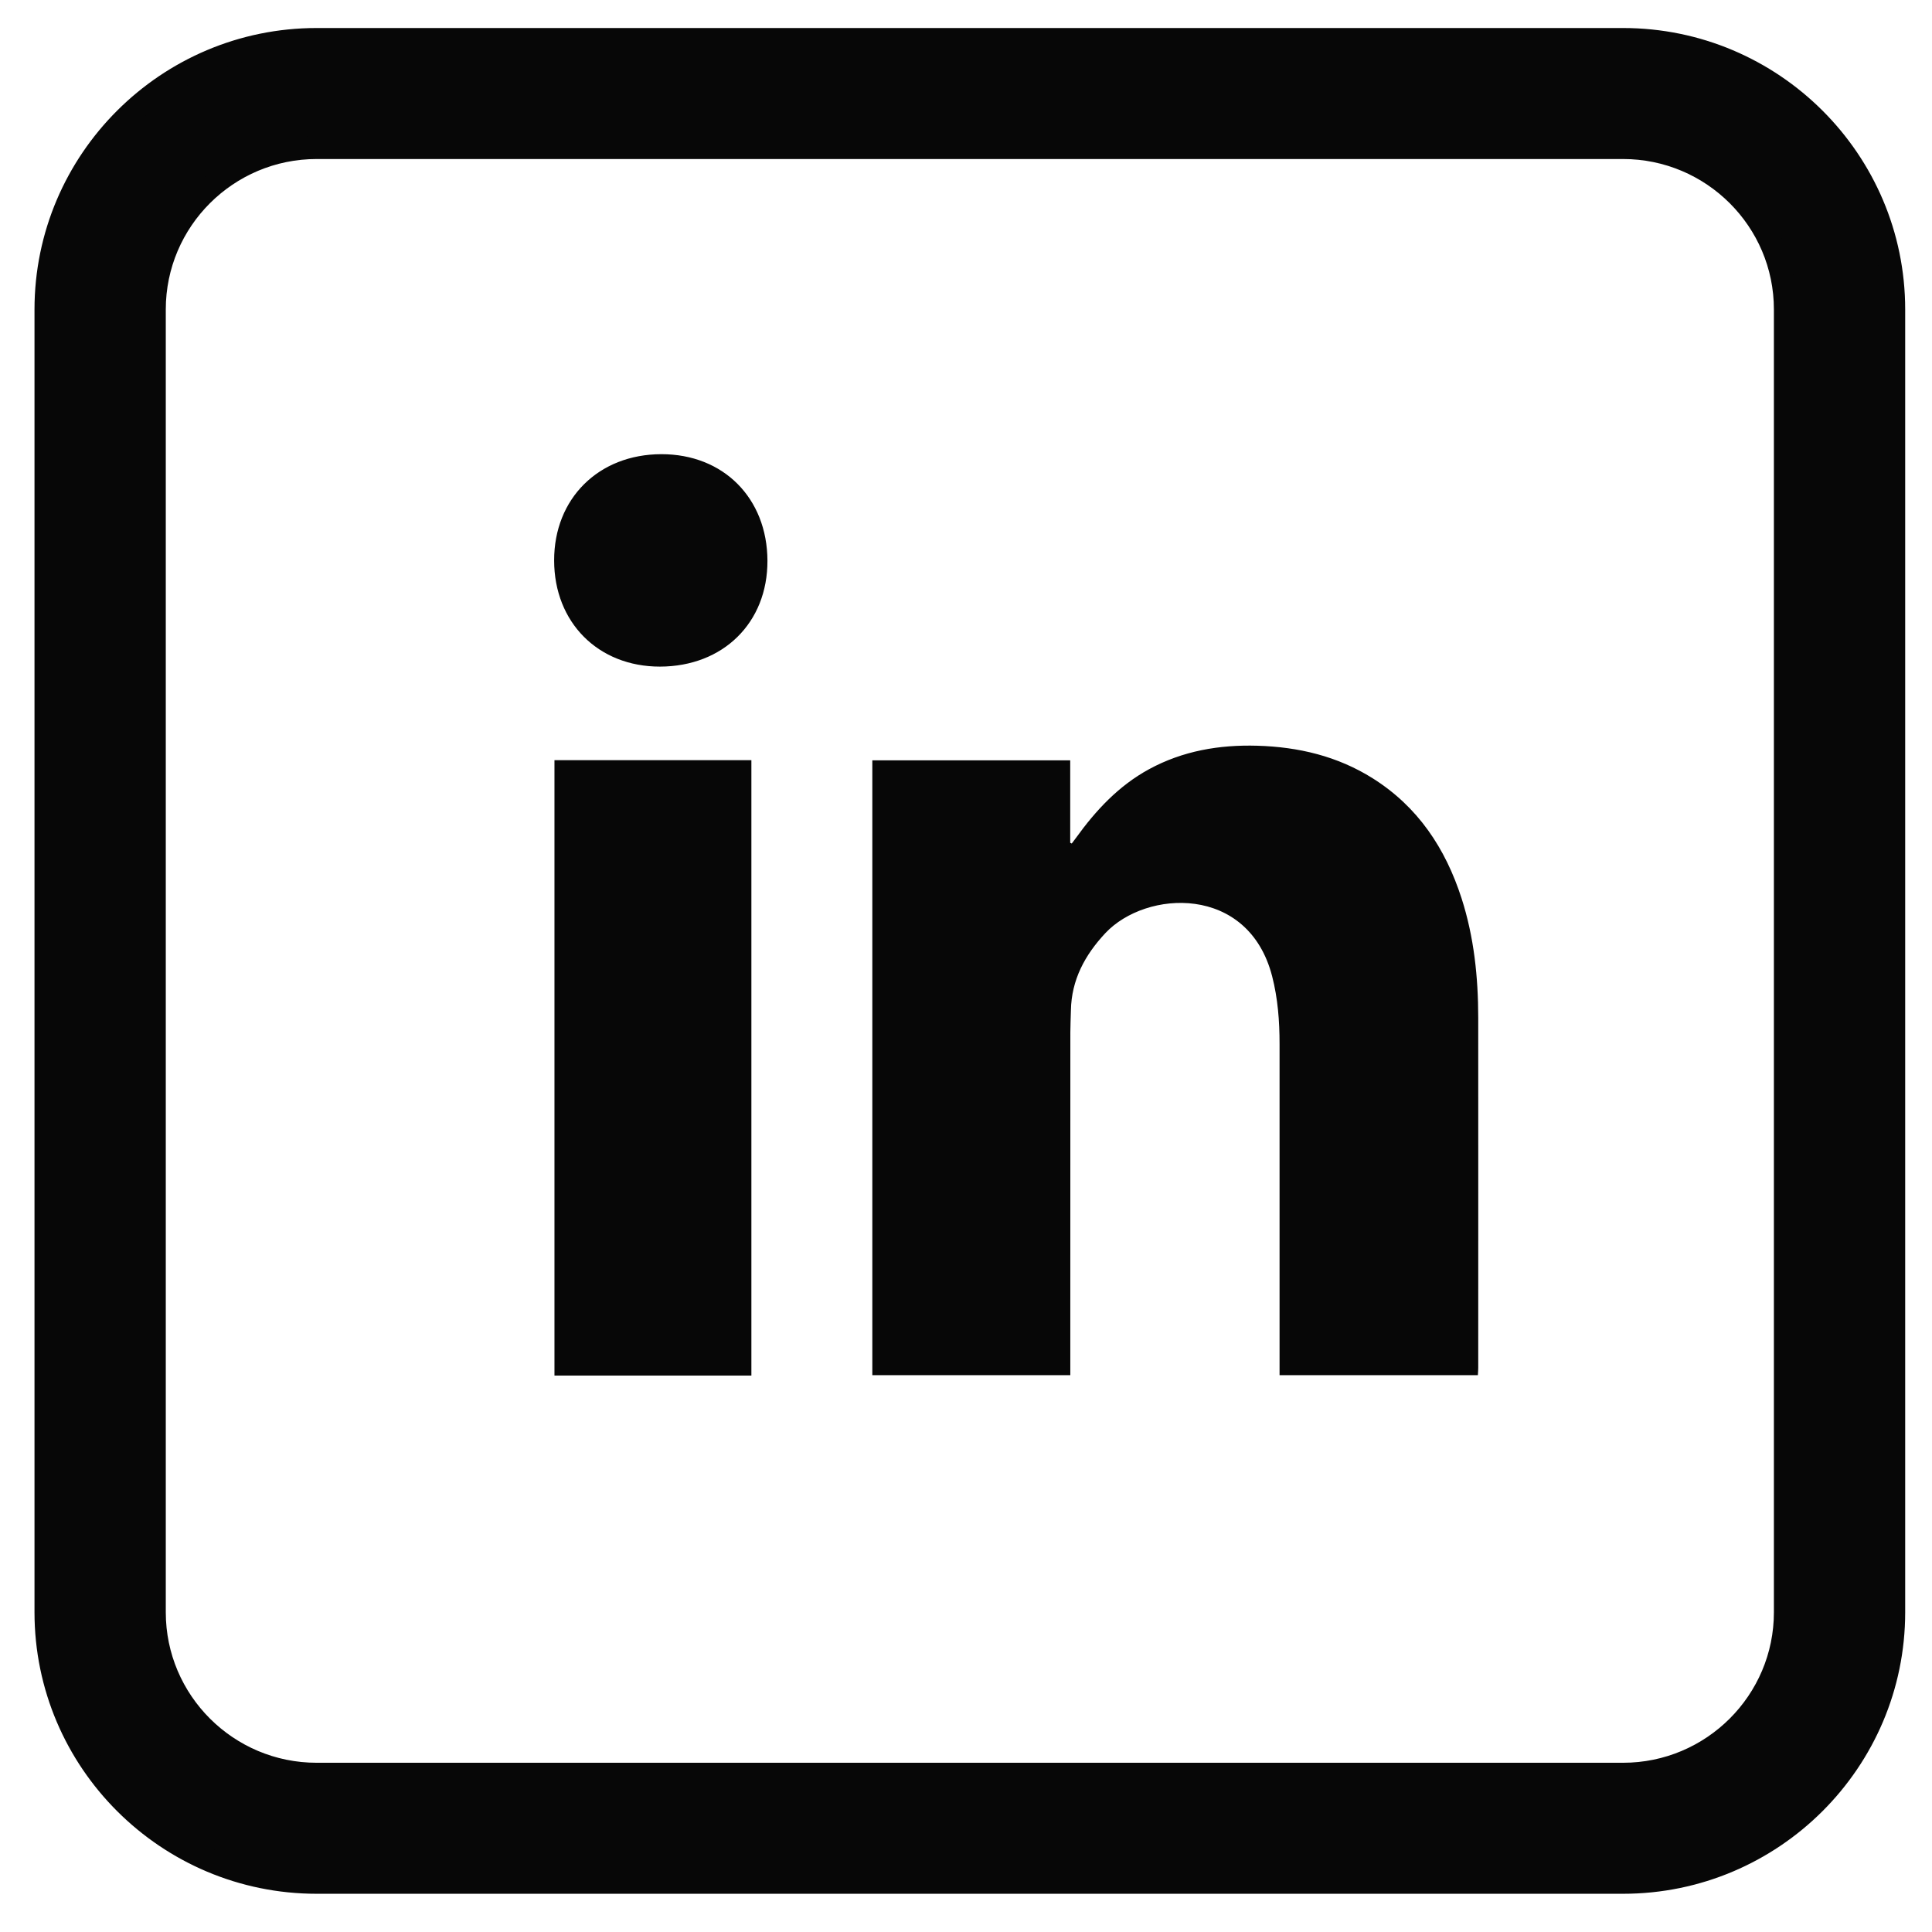
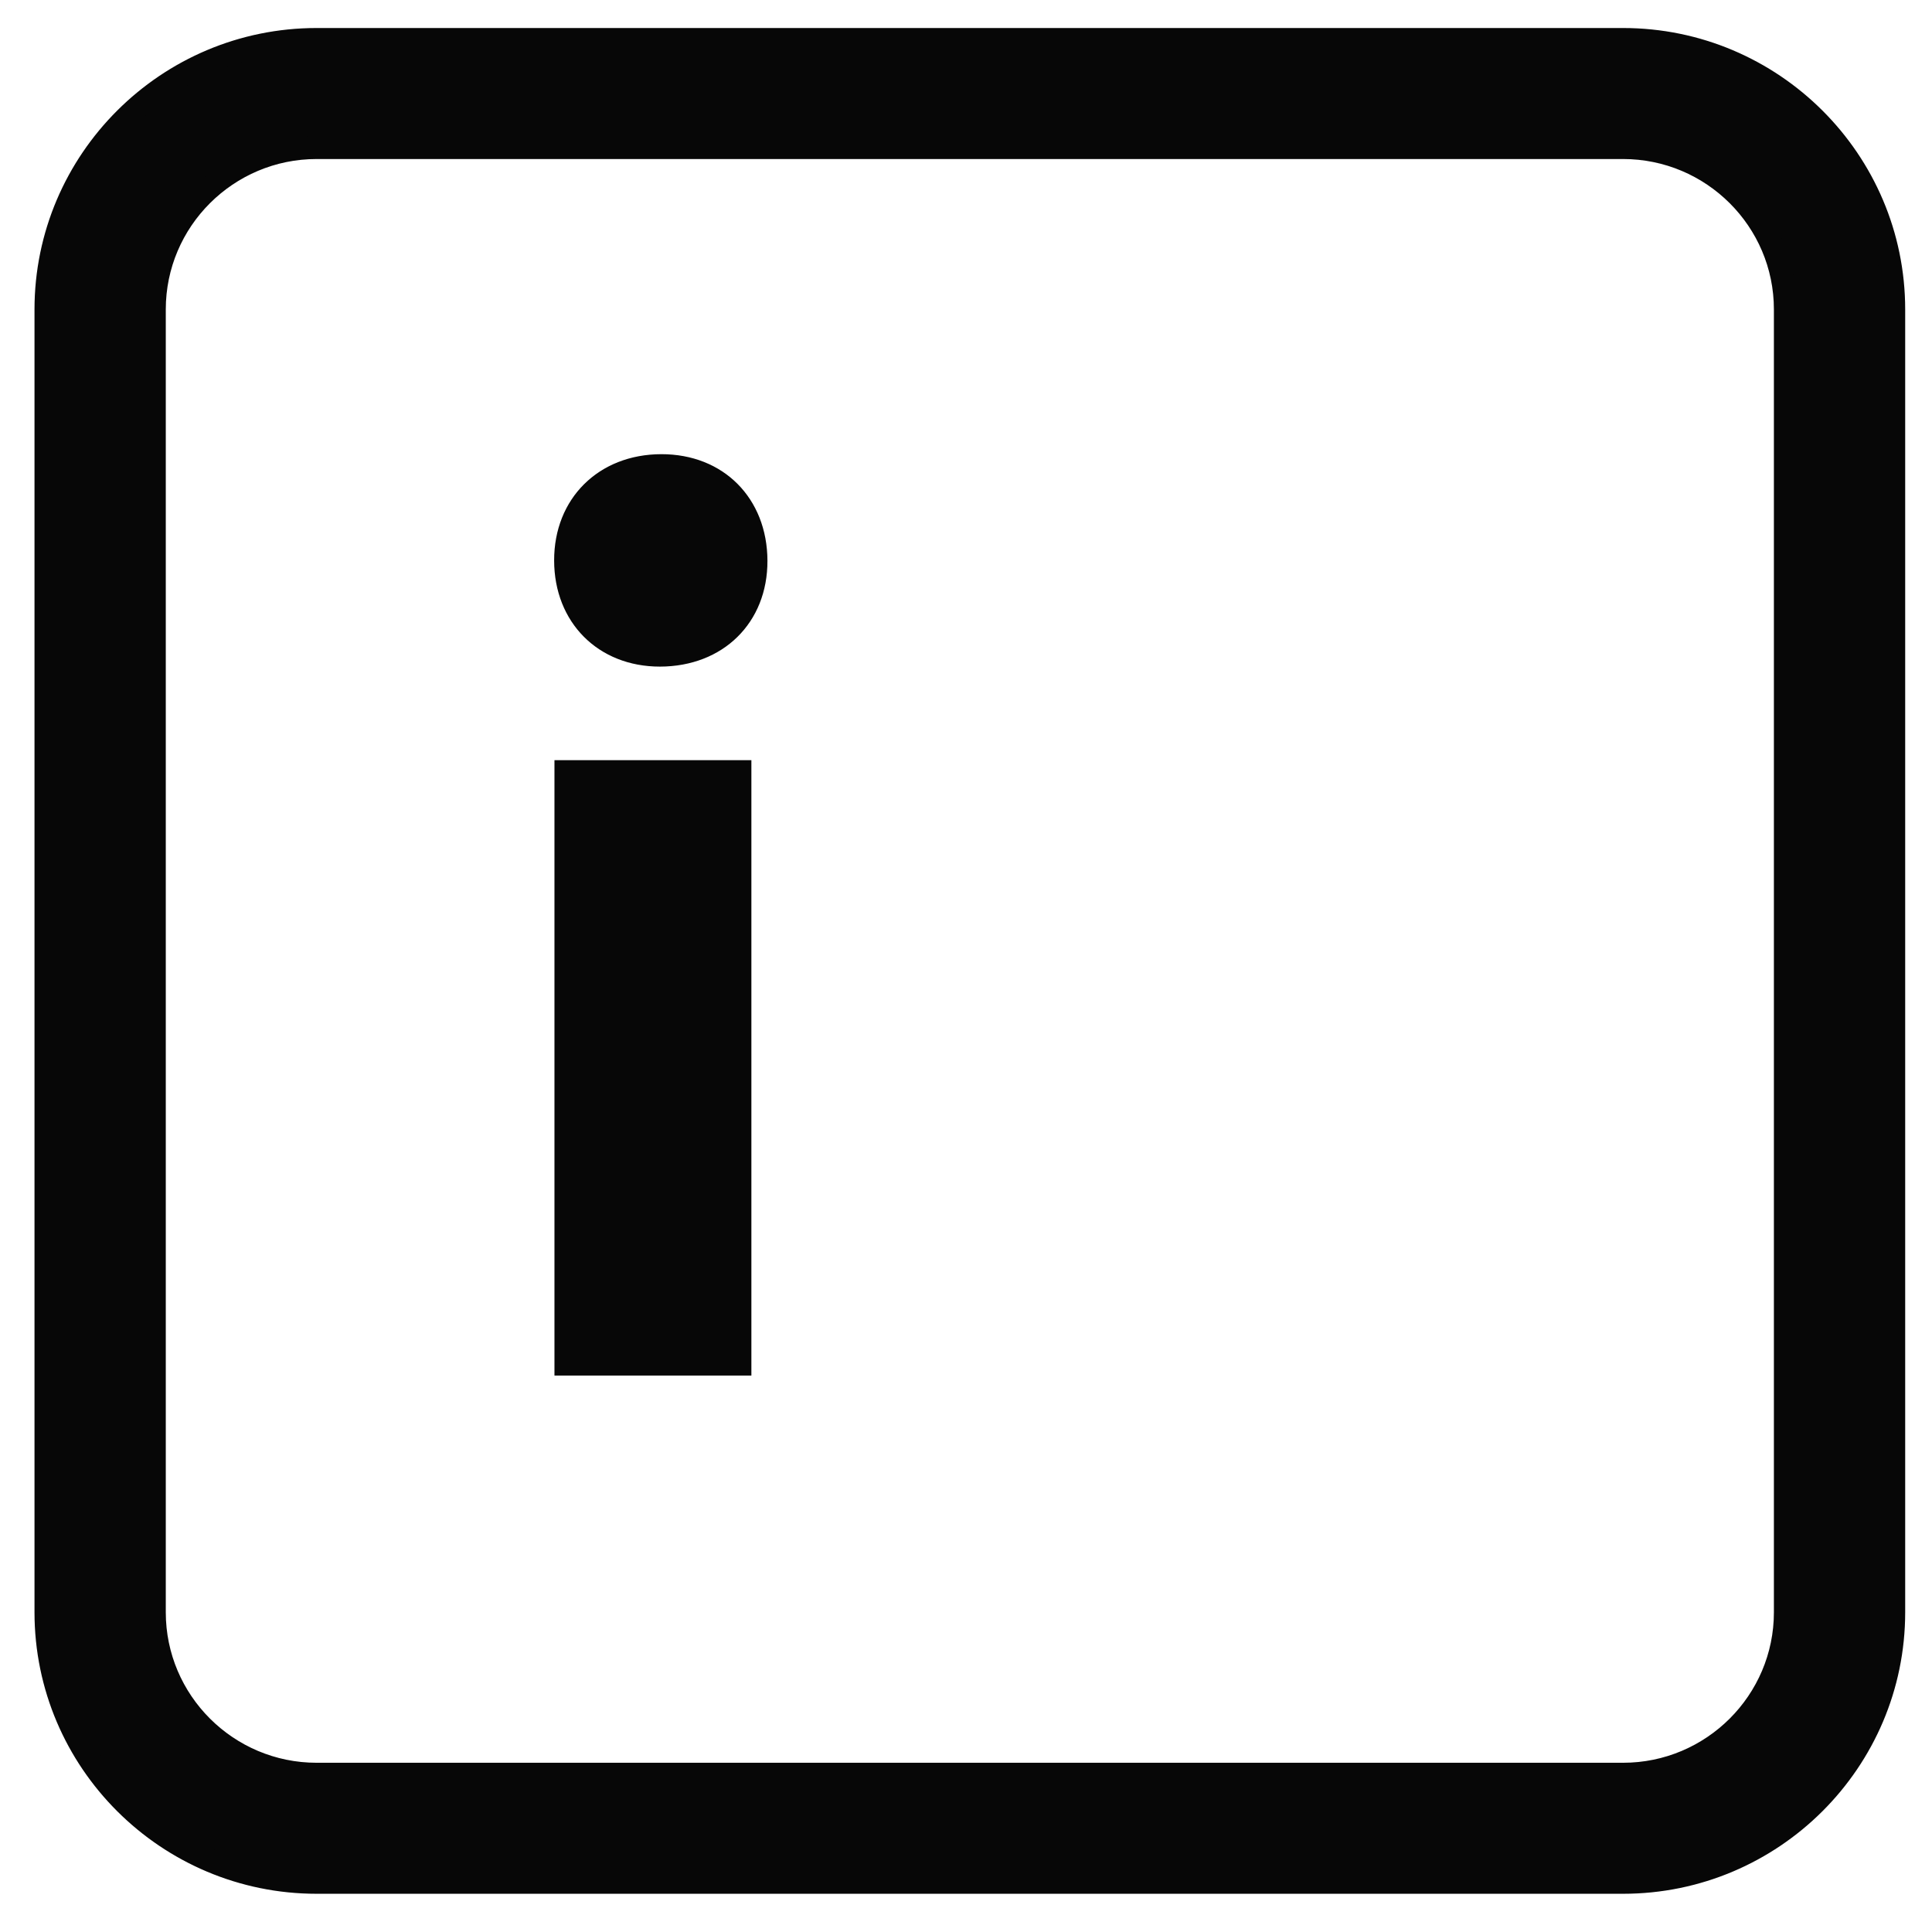
<svg xmlns="http://www.w3.org/2000/svg" width="42" height="42" viewBox="0 0 42 42" fill="none">
  <path d="M35.283 0.859H6.884C3.639 0.859 1 3.492 1 6.727V35.05C1 38.286 3.639 40.919 6.884 40.919H35.283C38.527 40.919 41.167 38.286 41.167 35.05V6.727C41.167 3.492 38.527 0.859 35.283 0.859ZM38.813 35.05C38.813 36.992 37.23 38.571 35.283 38.571H6.884C4.937 38.571 3.354 36.992 3.354 35.05V6.727C3.354 4.786 4.937 3.207 6.884 3.207H35.283C37.23 3.207 38.813 4.786 38.813 6.727V35.05Z" fill="#070707" stroke="#070707" stroke-width="0.5" />
-   <path d="M27.333 16.227C28.226 16.253 29.073 16.454 29.835 16.934C30.812 17.549 31.408 18.449 31.757 19.529C32.029 20.372 32.119 21.242 32.12 22.123C32.122 24.662 32.12 27.201 32.12 29.739C32.12 29.784 32.116 29.828 32.113 29.88H27.832V22.693C27.832 22.196 27.795 21.704 27.67 21.218C27.41 20.212 26.72 19.738 25.982 19.635C25.247 19.532 24.464 19.799 24.017 20.276C23.571 20.754 23.277 21.296 23.265 21.966C23.262 22.123 23.253 22.282 23.253 22.44C23.252 24.856 23.252 27.273 23.252 29.689V29.879H18.979V16.545H23.25V18.332L23.26 18.336C23.27 18.341 23.282 18.347 23.294 18.352L23.305 18.355L23.312 18.346C23.343 18.305 23.375 18.264 23.405 18.222C23.836 17.624 24.329 17.095 24.984 16.737C25.716 16.338 26.509 16.203 27.333 16.227Z" fill="#070707" stroke="#070707" stroke-width="0.031" />
  <path d="M16.319 16.541V29.888H12.069V16.541H16.319Z" fill="#070707" stroke="#070707" stroke-width="0.031" />
  <path d="M14.377 9.889C15.047 9.888 15.619 10.125 16.023 10.531C16.428 10.938 16.666 11.514 16.668 12.19C16.67 12.86 16.431 13.431 16.02 13.835C15.611 14.238 15.029 14.475 14.346 14.476C13.013 14.476 12.064 13.524 12.062 12.185C12.059 10.846 13.022 9.891 14.377 9.889Z" fill="#070707" stroke="#070707" stroke-width="0.031" />
</svg>